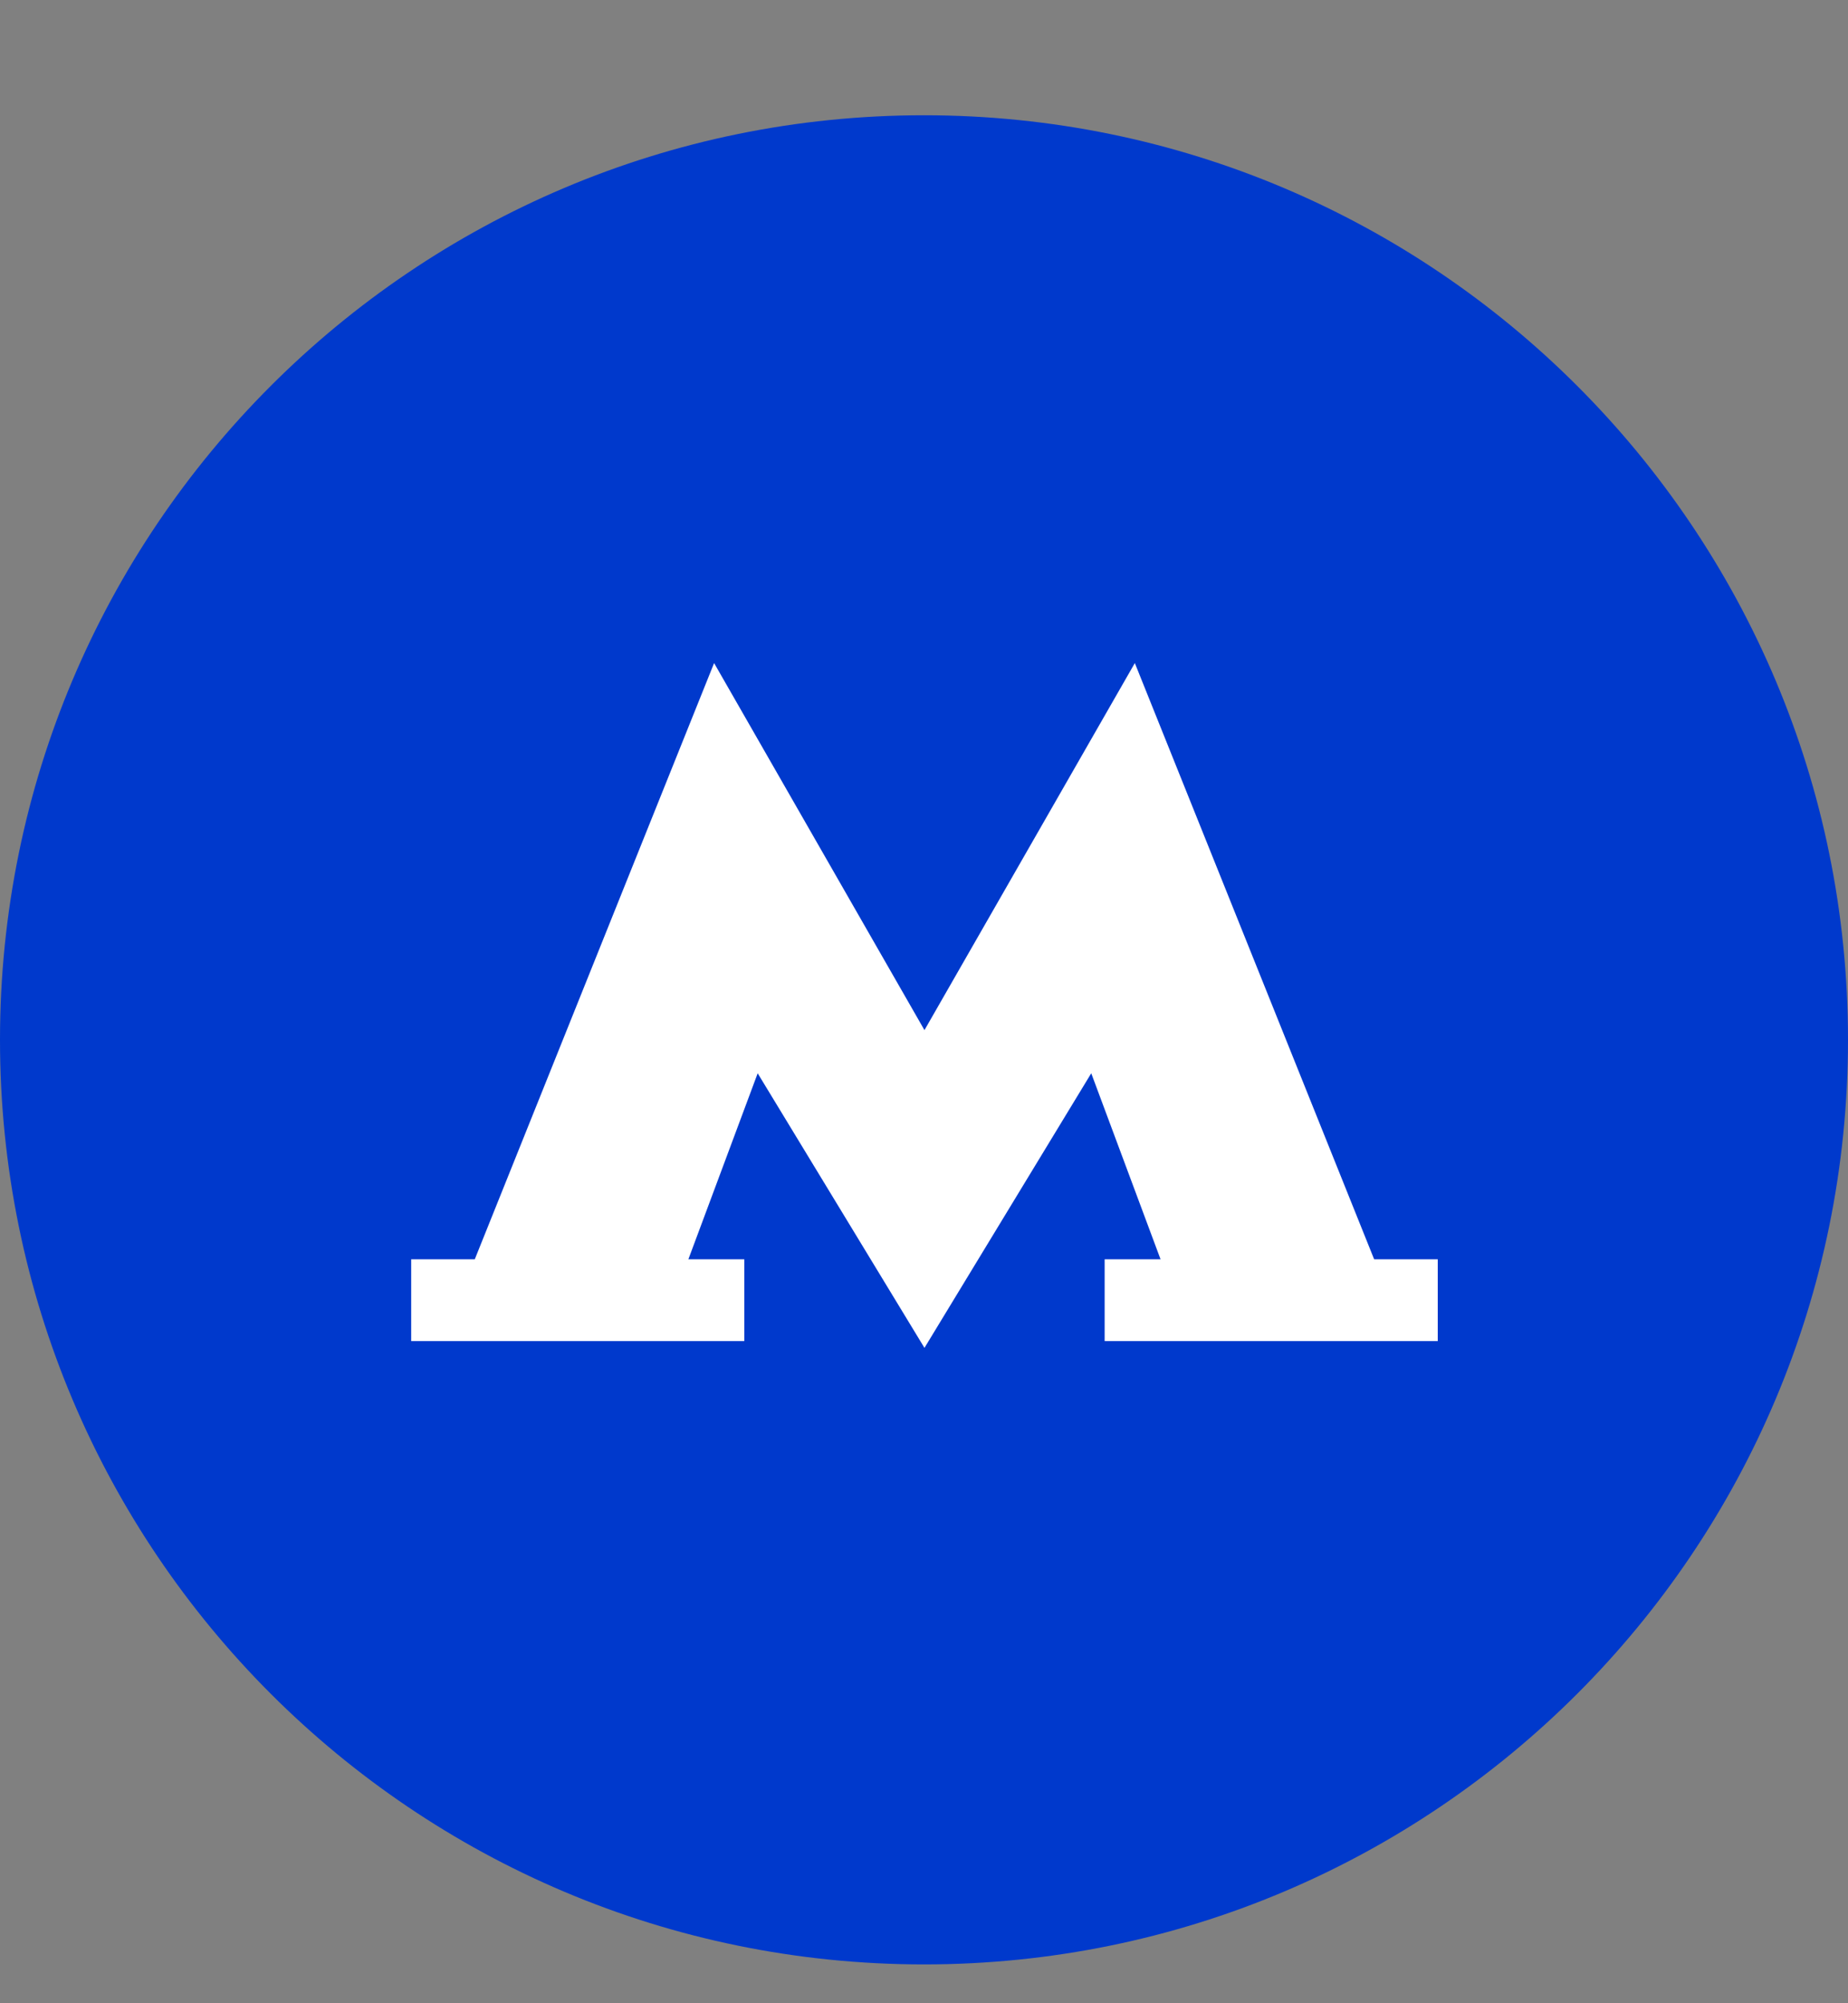
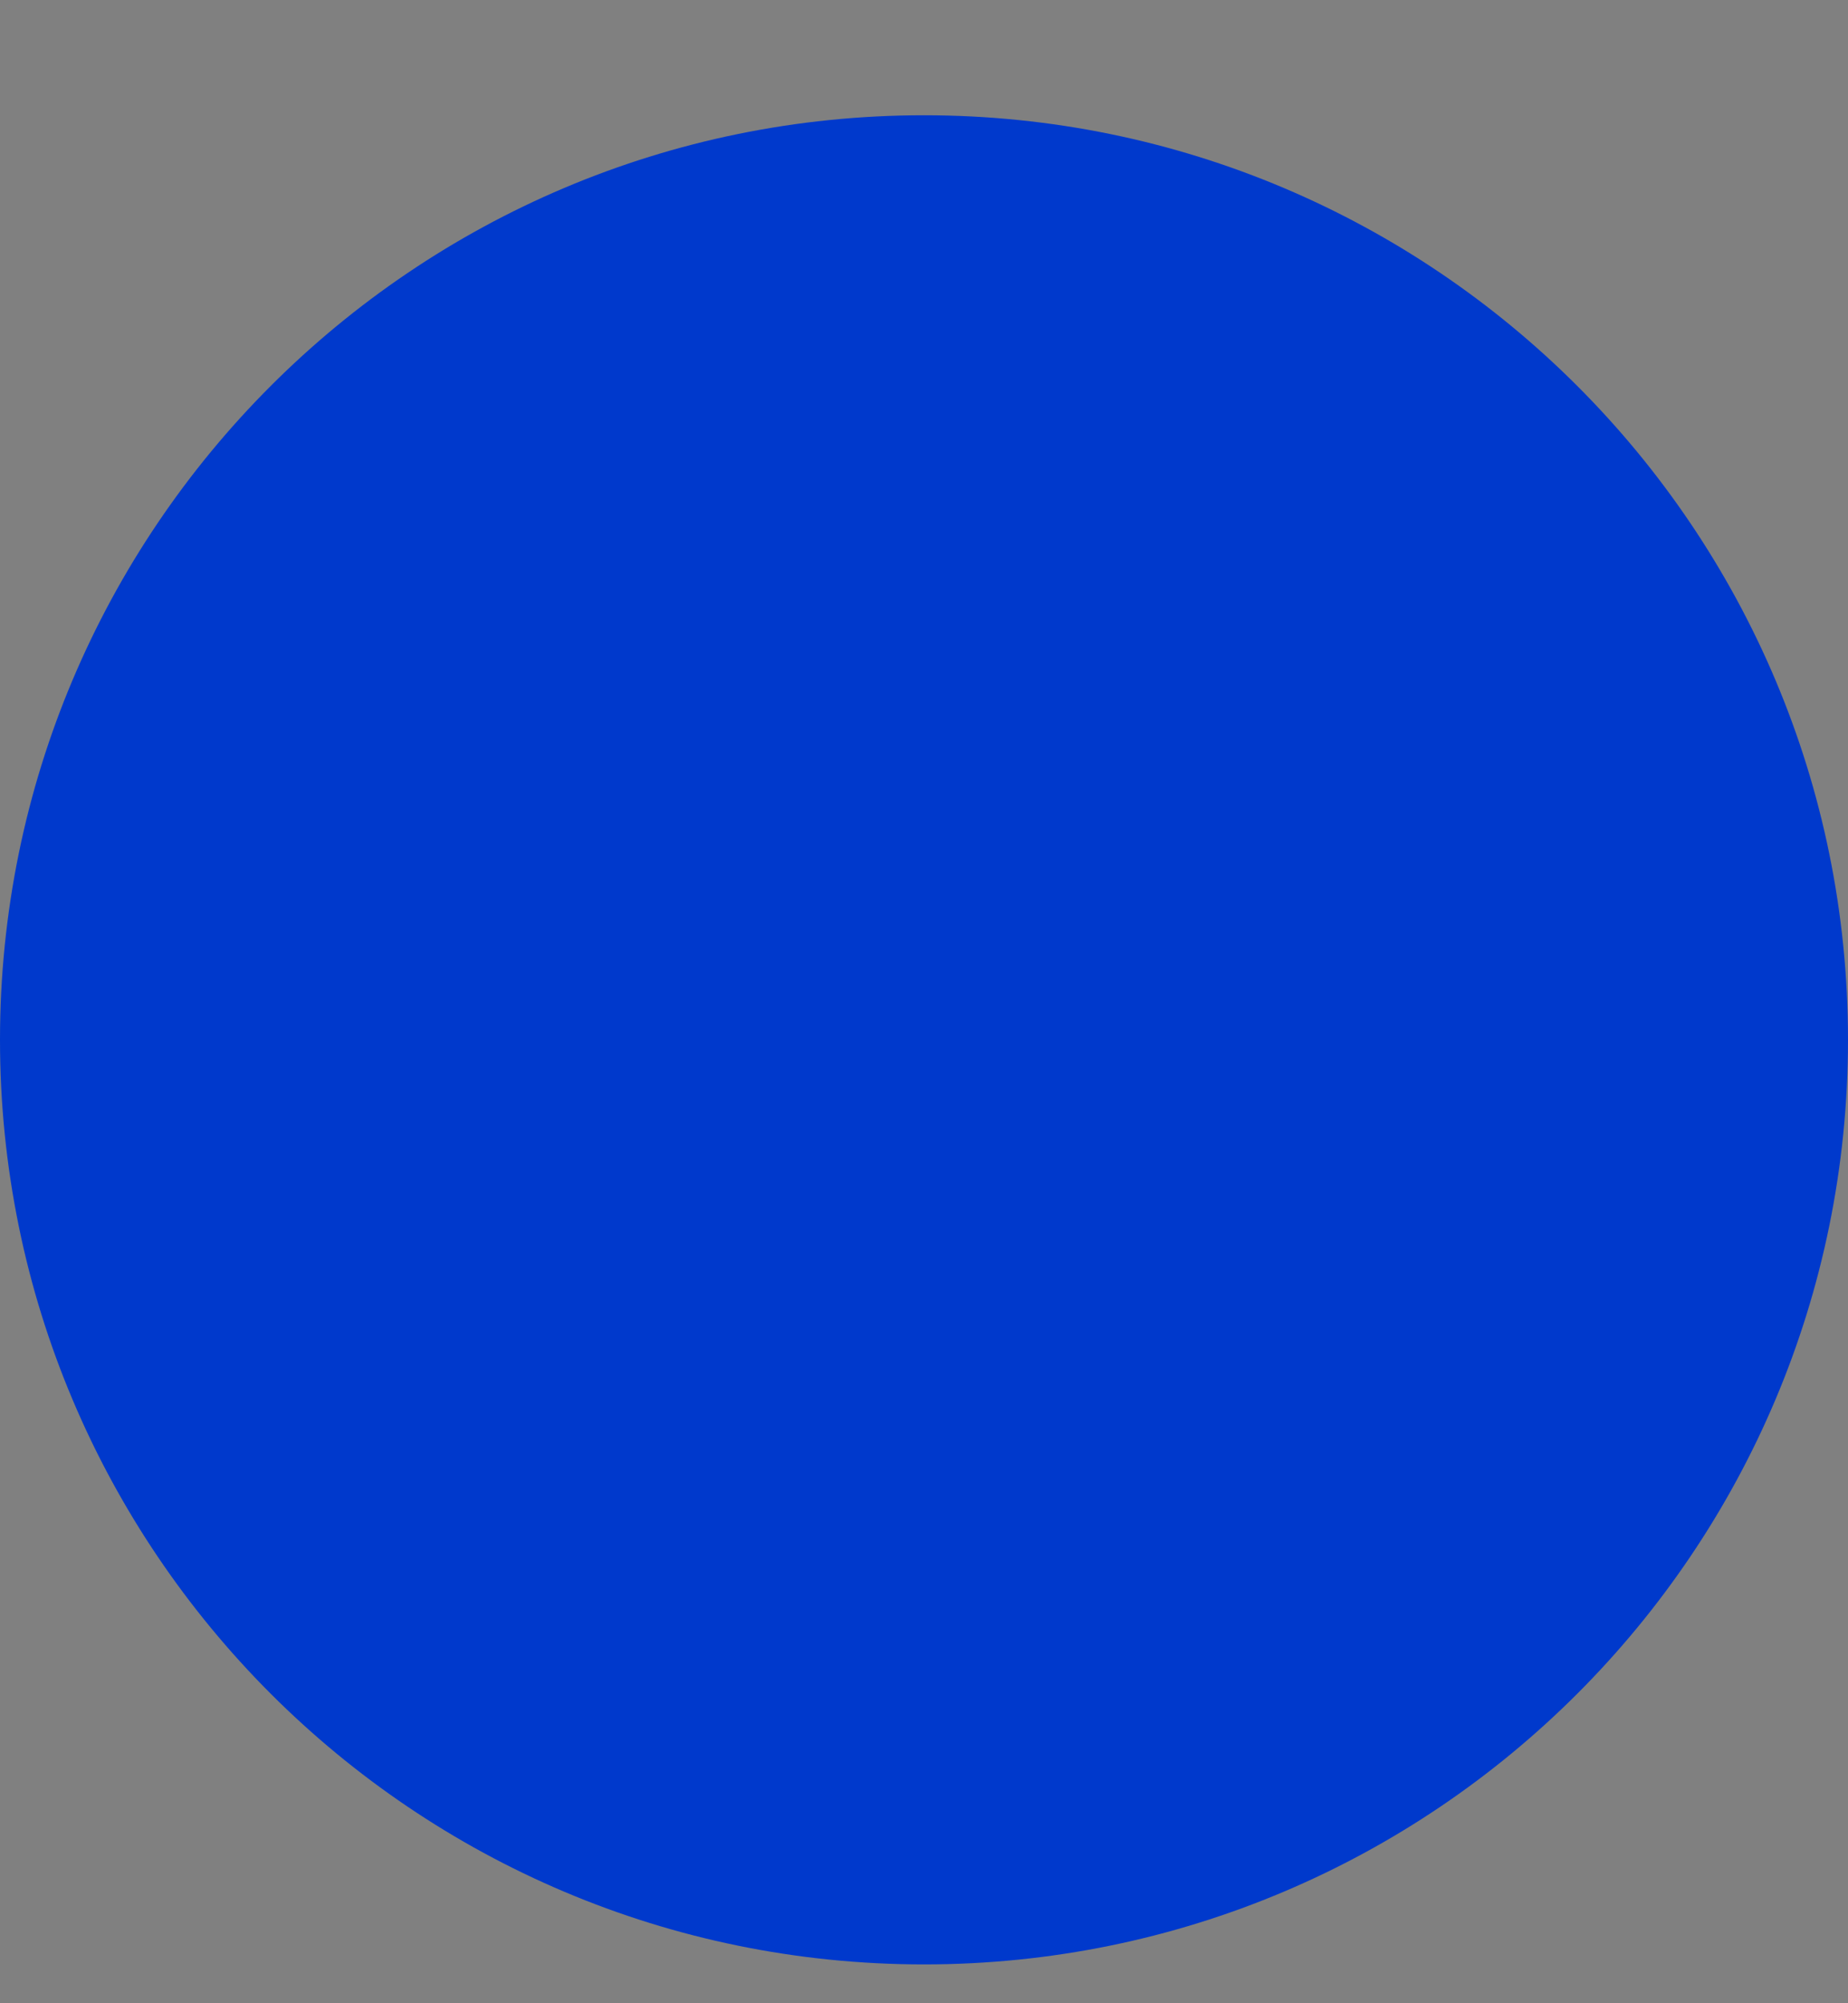
<svg xmlns="http://www.w3.org/2000/svg" width="12" height="13" viewBox="0 0 12 13" fill="none">
  <rect x="0" y="0" width="12" height="13" fill="#808080" stroke="none" />
-   <path d="M0 6.748C0 3.434 2.686 0.748 6 0.748C9.314 0.748 12 3.434 12 6.748C12 10.062 9.314 12.748 6 12.748C2.686 12.748 0 10.062 0 6.748Z" fill="#0039CC" />
-   <path d="M6.003 8.747L7.086 6.965L7.536 8.172H7.173V8.703H9.336V8.172H8.923L7.369 4.303L6.003 6.685L4.637 4.303L3.083 8.172H2.67V8.703H4.833V8.172H4.47L4.92 6.965L6.003 8.747Z" fill="white" />
+   <path d="M0 6.748C0 3.434 2.686 0.748 6 0.748C9.314 0.748 12 3.434 12 6.748C12 10.062 9.314 12.748 6 12.748C2.686 12.748 0 10.062 0 6.748" fill="#0039CC" />
</svg>